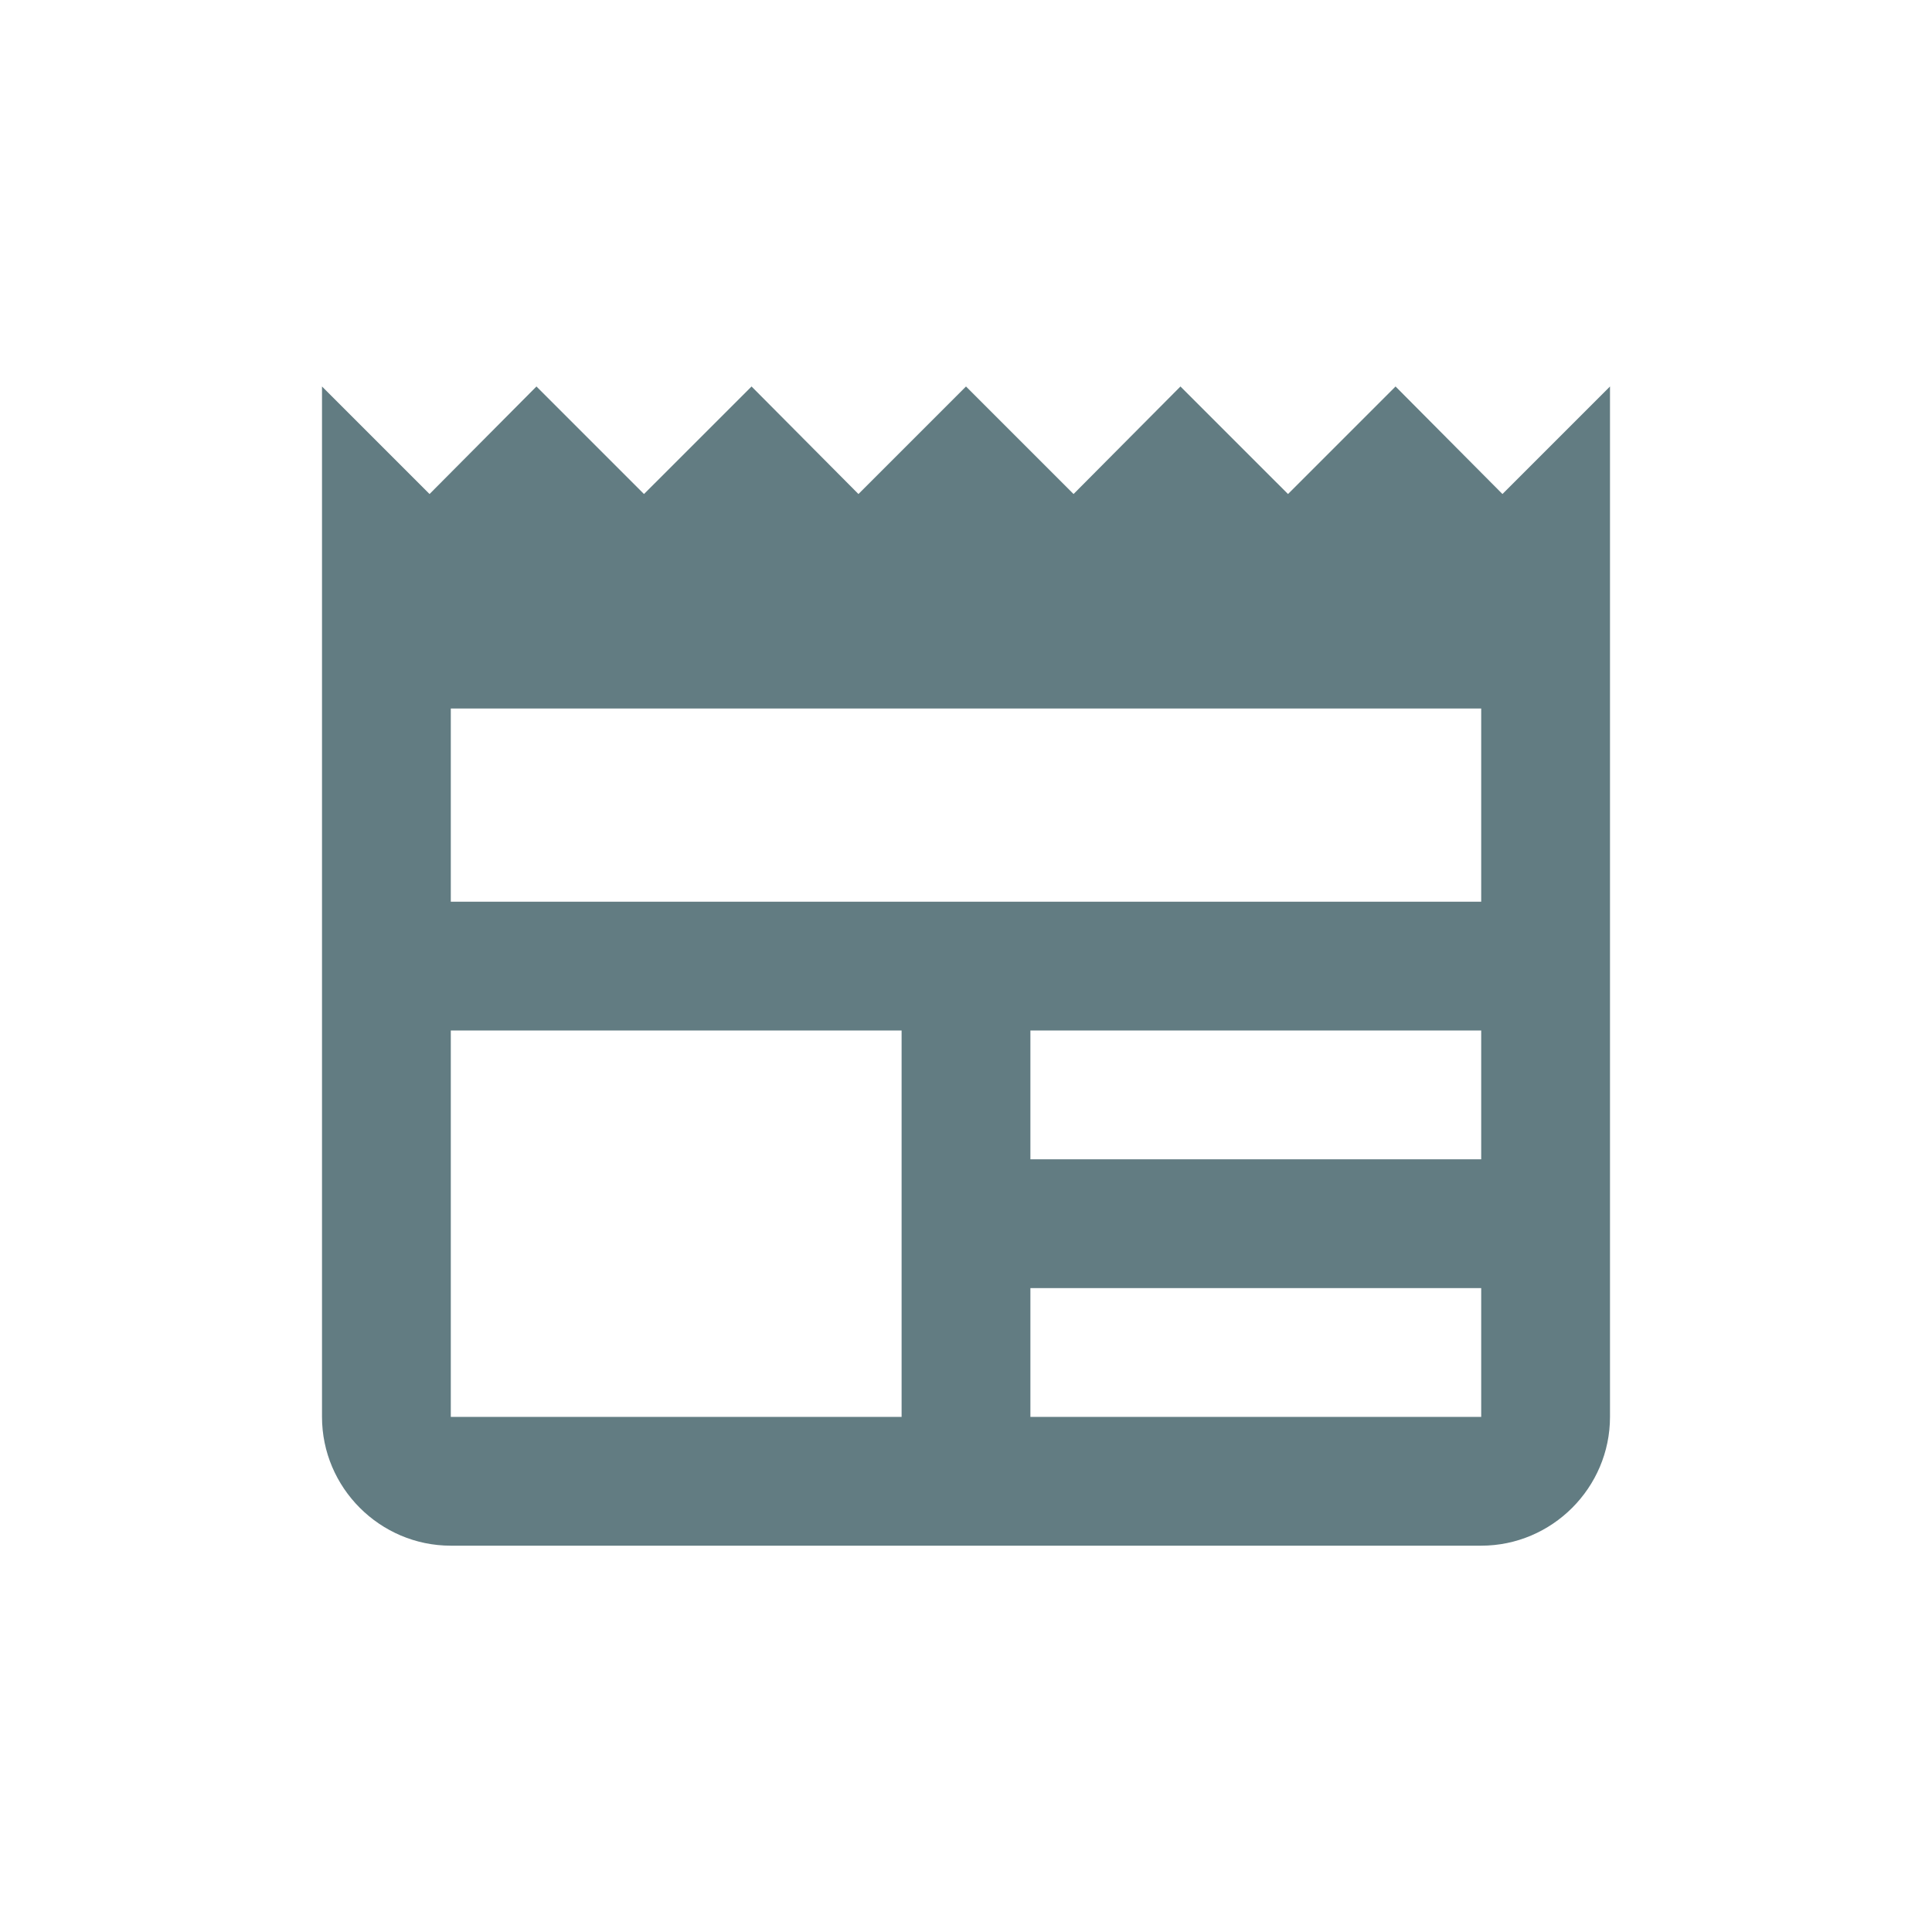
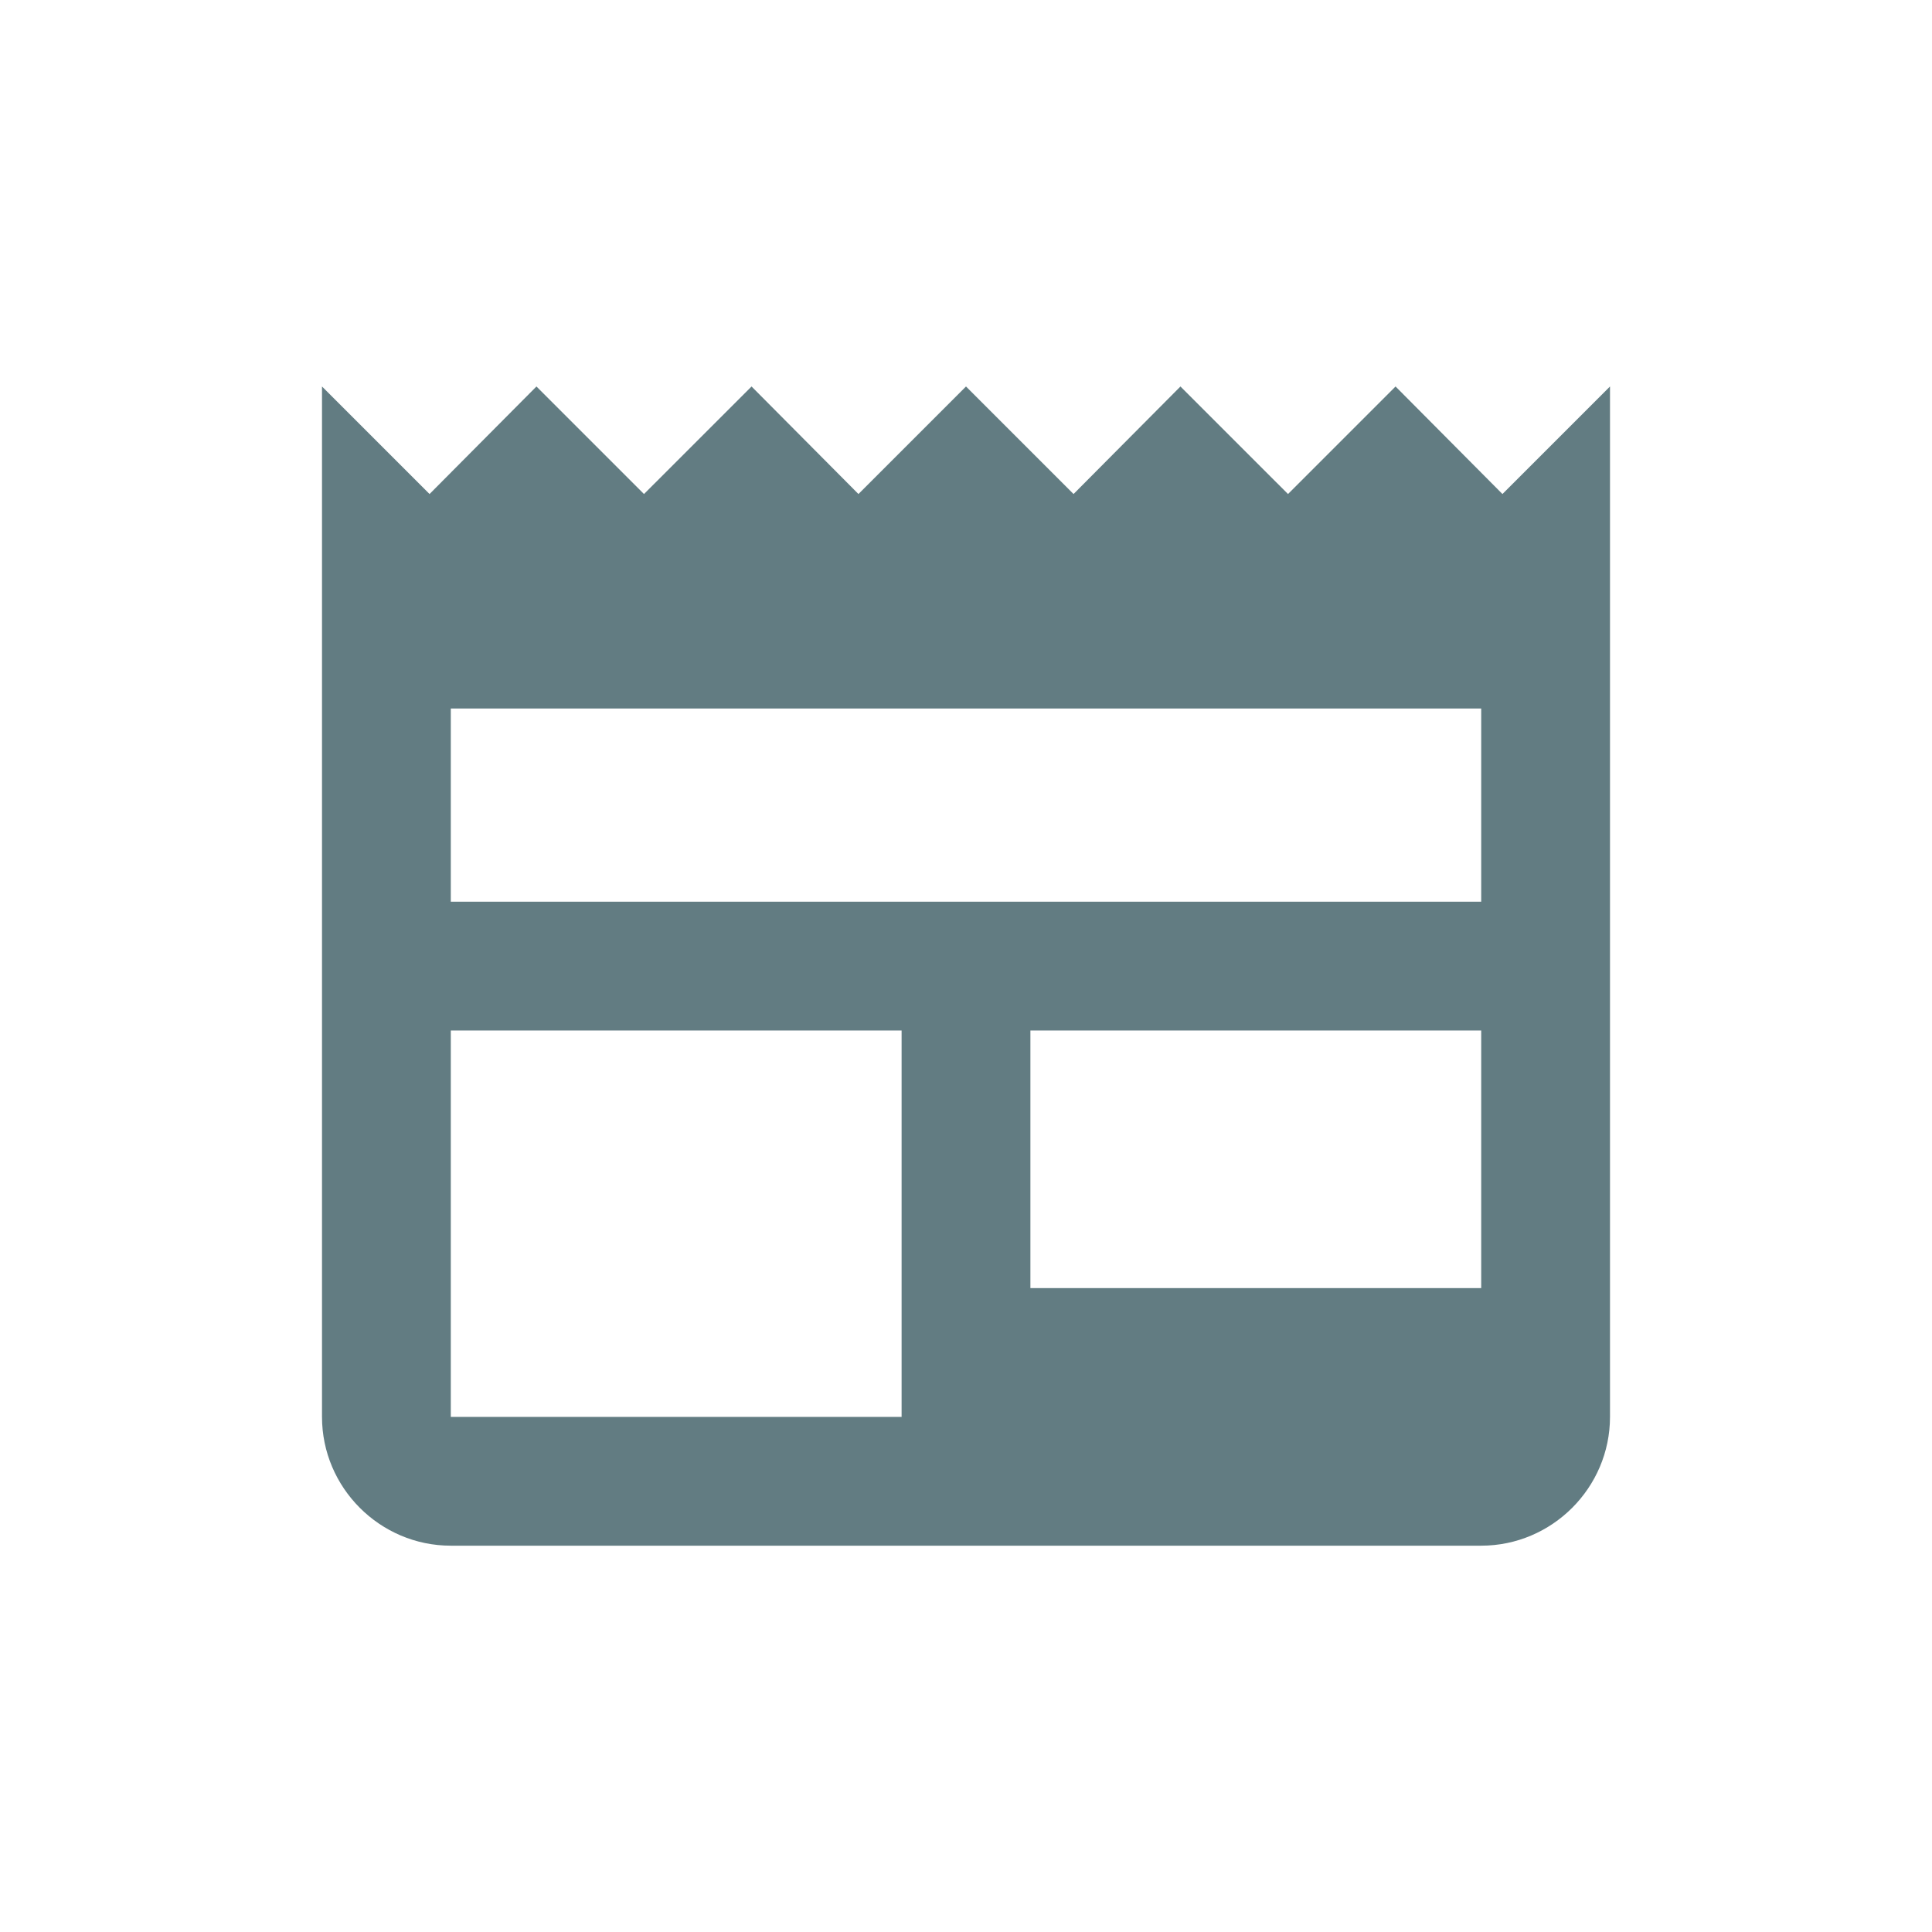
<svg xmlns="http://www.w3.org/2000/svg" width="24" height="24" viewBox="0 0 24 24" fill="none">
-   <path d="M20 4.801L18.664 6.137L17.336 4.801L16 6.137L14.664 4.801L13.336 6.137L12 4.801L10.664 6.137L9.336 4.801L8 6.137L6.664 4.801L5.336 6.137L4 4.801V17.601C4 18.481 4.72 19.201 5.6 19.201H18.4C19.28 19.201 20 18.481 20 17.601V4.801ZM11.2 17.601H5.6V12.801H11.2V17.601ZM18.4 17.601H12.8V16.001H18.4V17.601ZM18.4 14.401H12.8V12.801H18.4V14.401ZM18.4 11.201H5.6V8.801H18.4V11.201Z" fill="#627C82" />
+   <path d="M20 4.801L18.664 6.137L17.336 4.801L16 6.137L14.664 4.801L13.336 6.137L12 4.801L10.664 6.137L9.336 4.801L8 6.137L6.664 4.801L5.336 6.137L4 4.801V17.601C4 18.481 4.72 19.201 5.6 19.201H18.4C19.28 19.201 20 18.481 20 17.601V4.801ZM11.2 17.601H5.6V12.801H11.2V17.601ZM18.4 17.601H12.8V16.001H18.4V17.601ZH12.8V12.801H18.4V14.401ZM18.4 11.201H5.6V8.801H18.4V11.201Z" fill="#627C82" />
</svg>